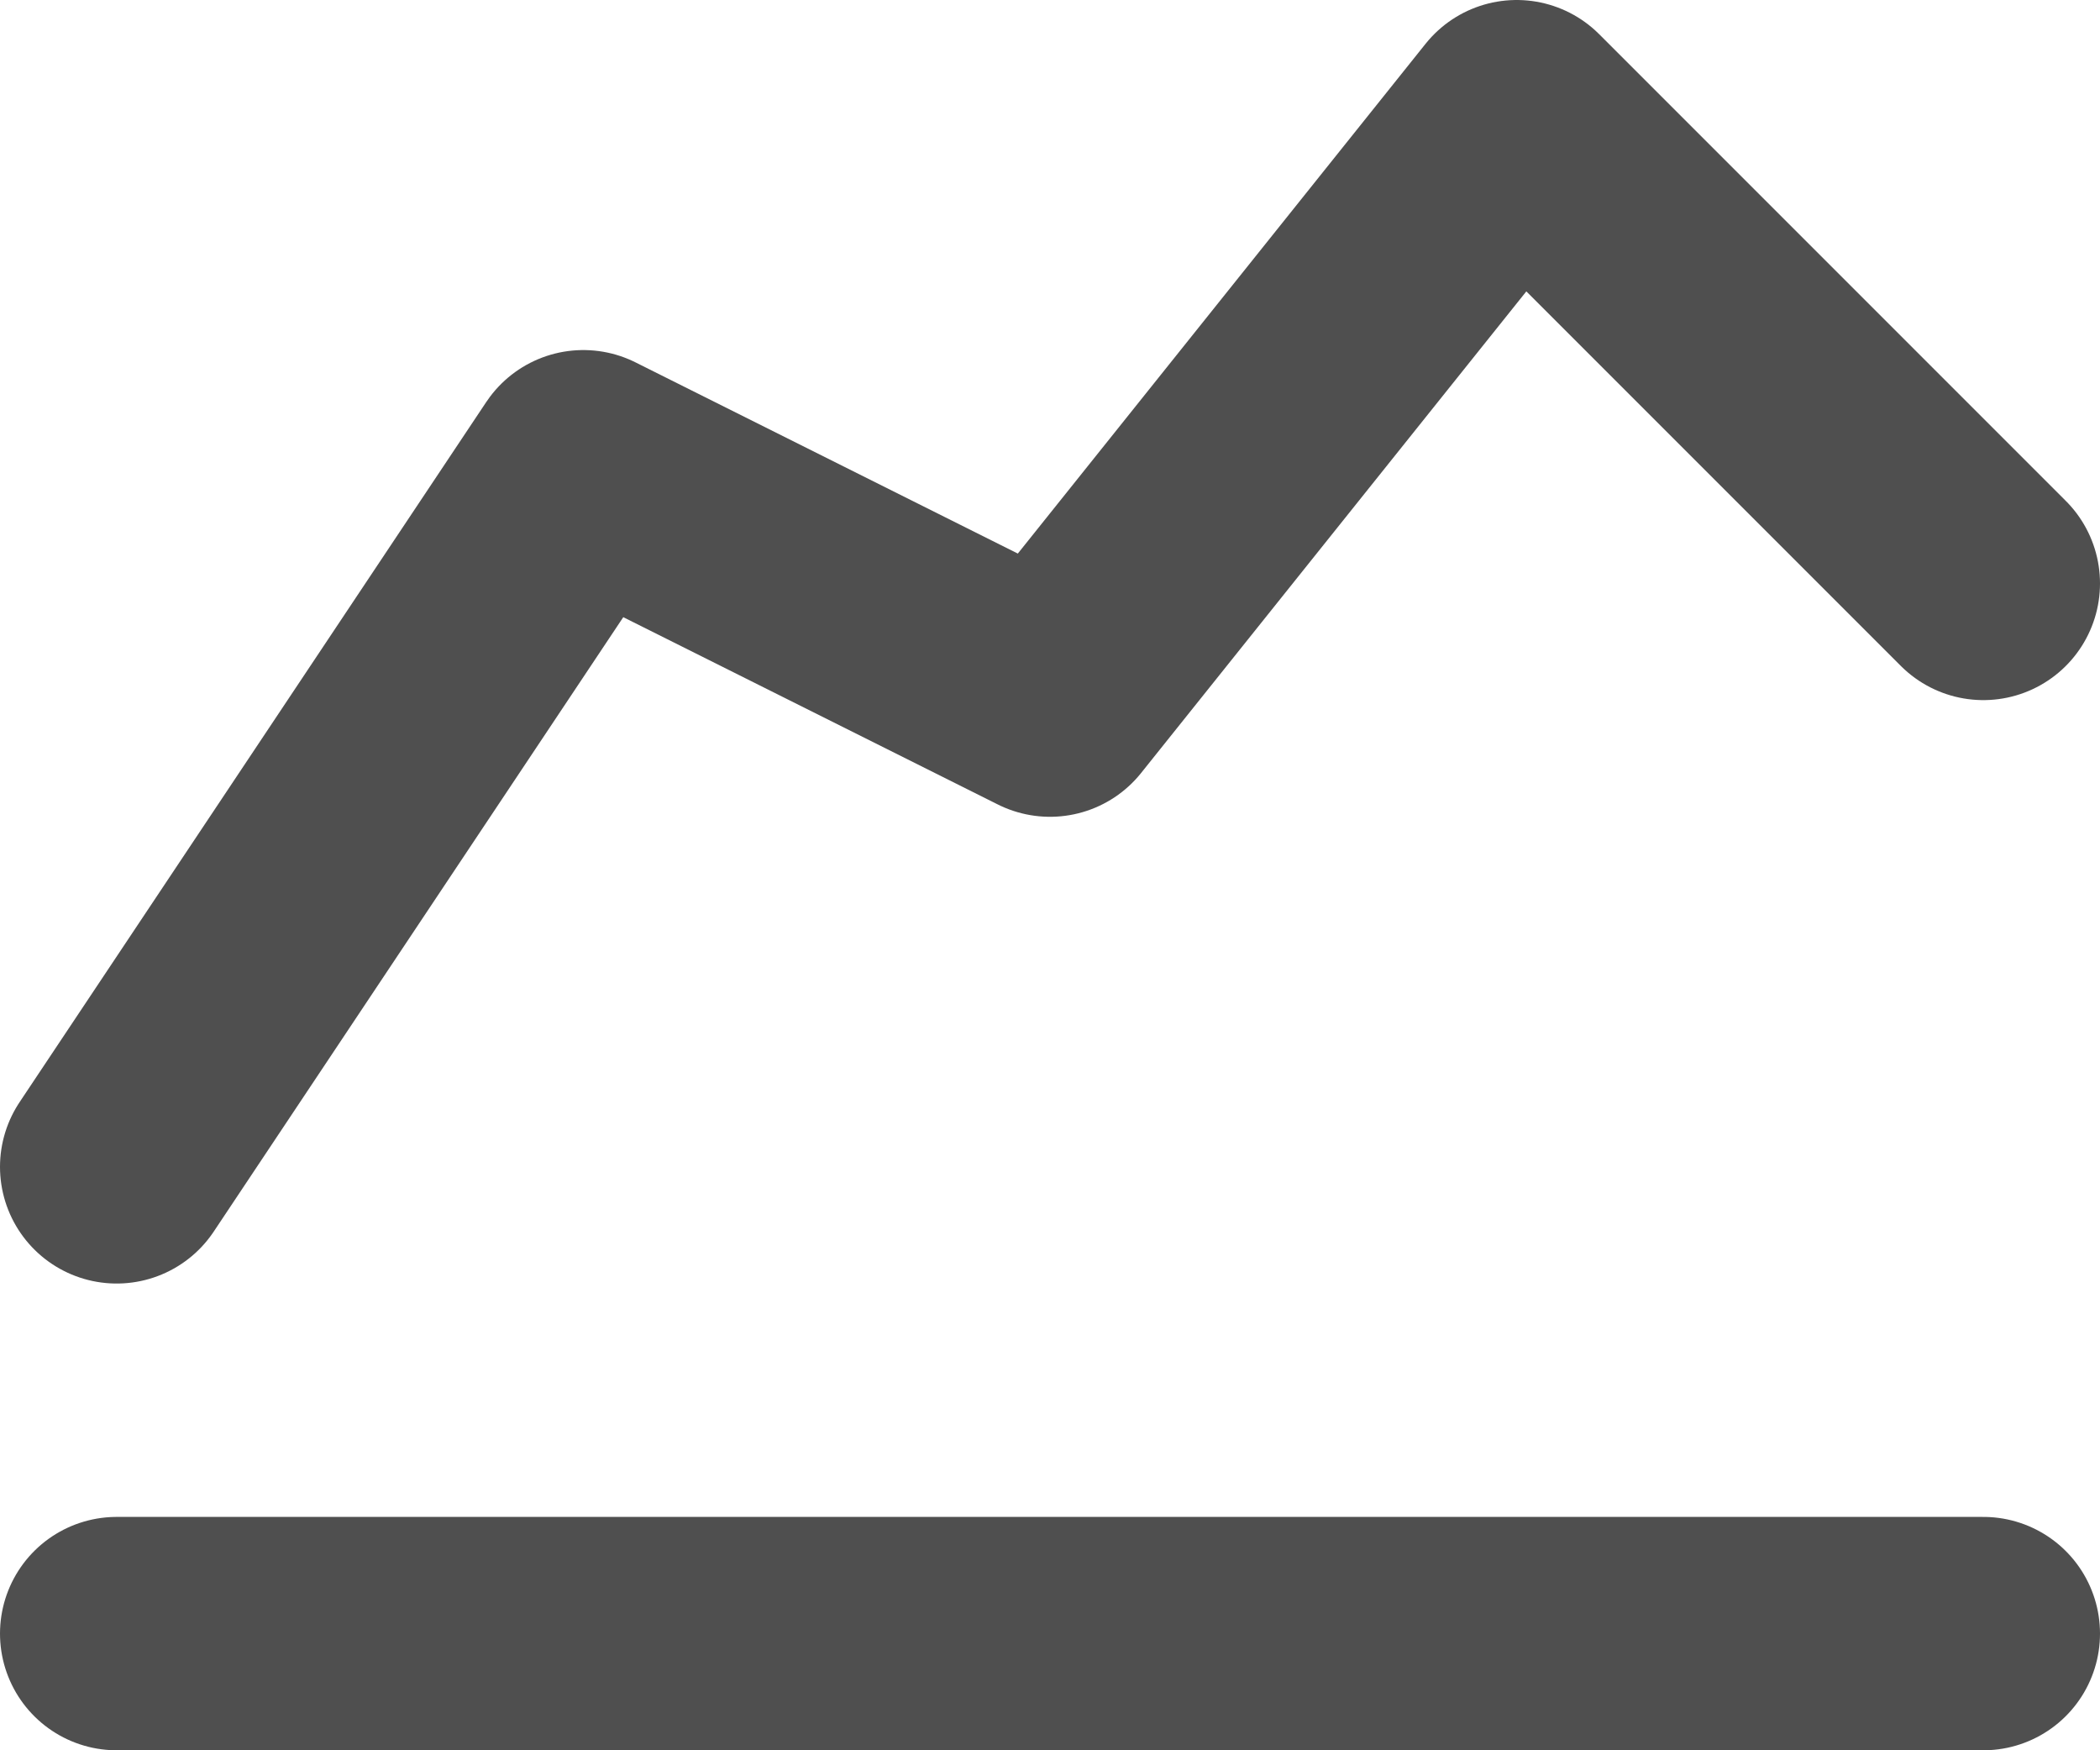
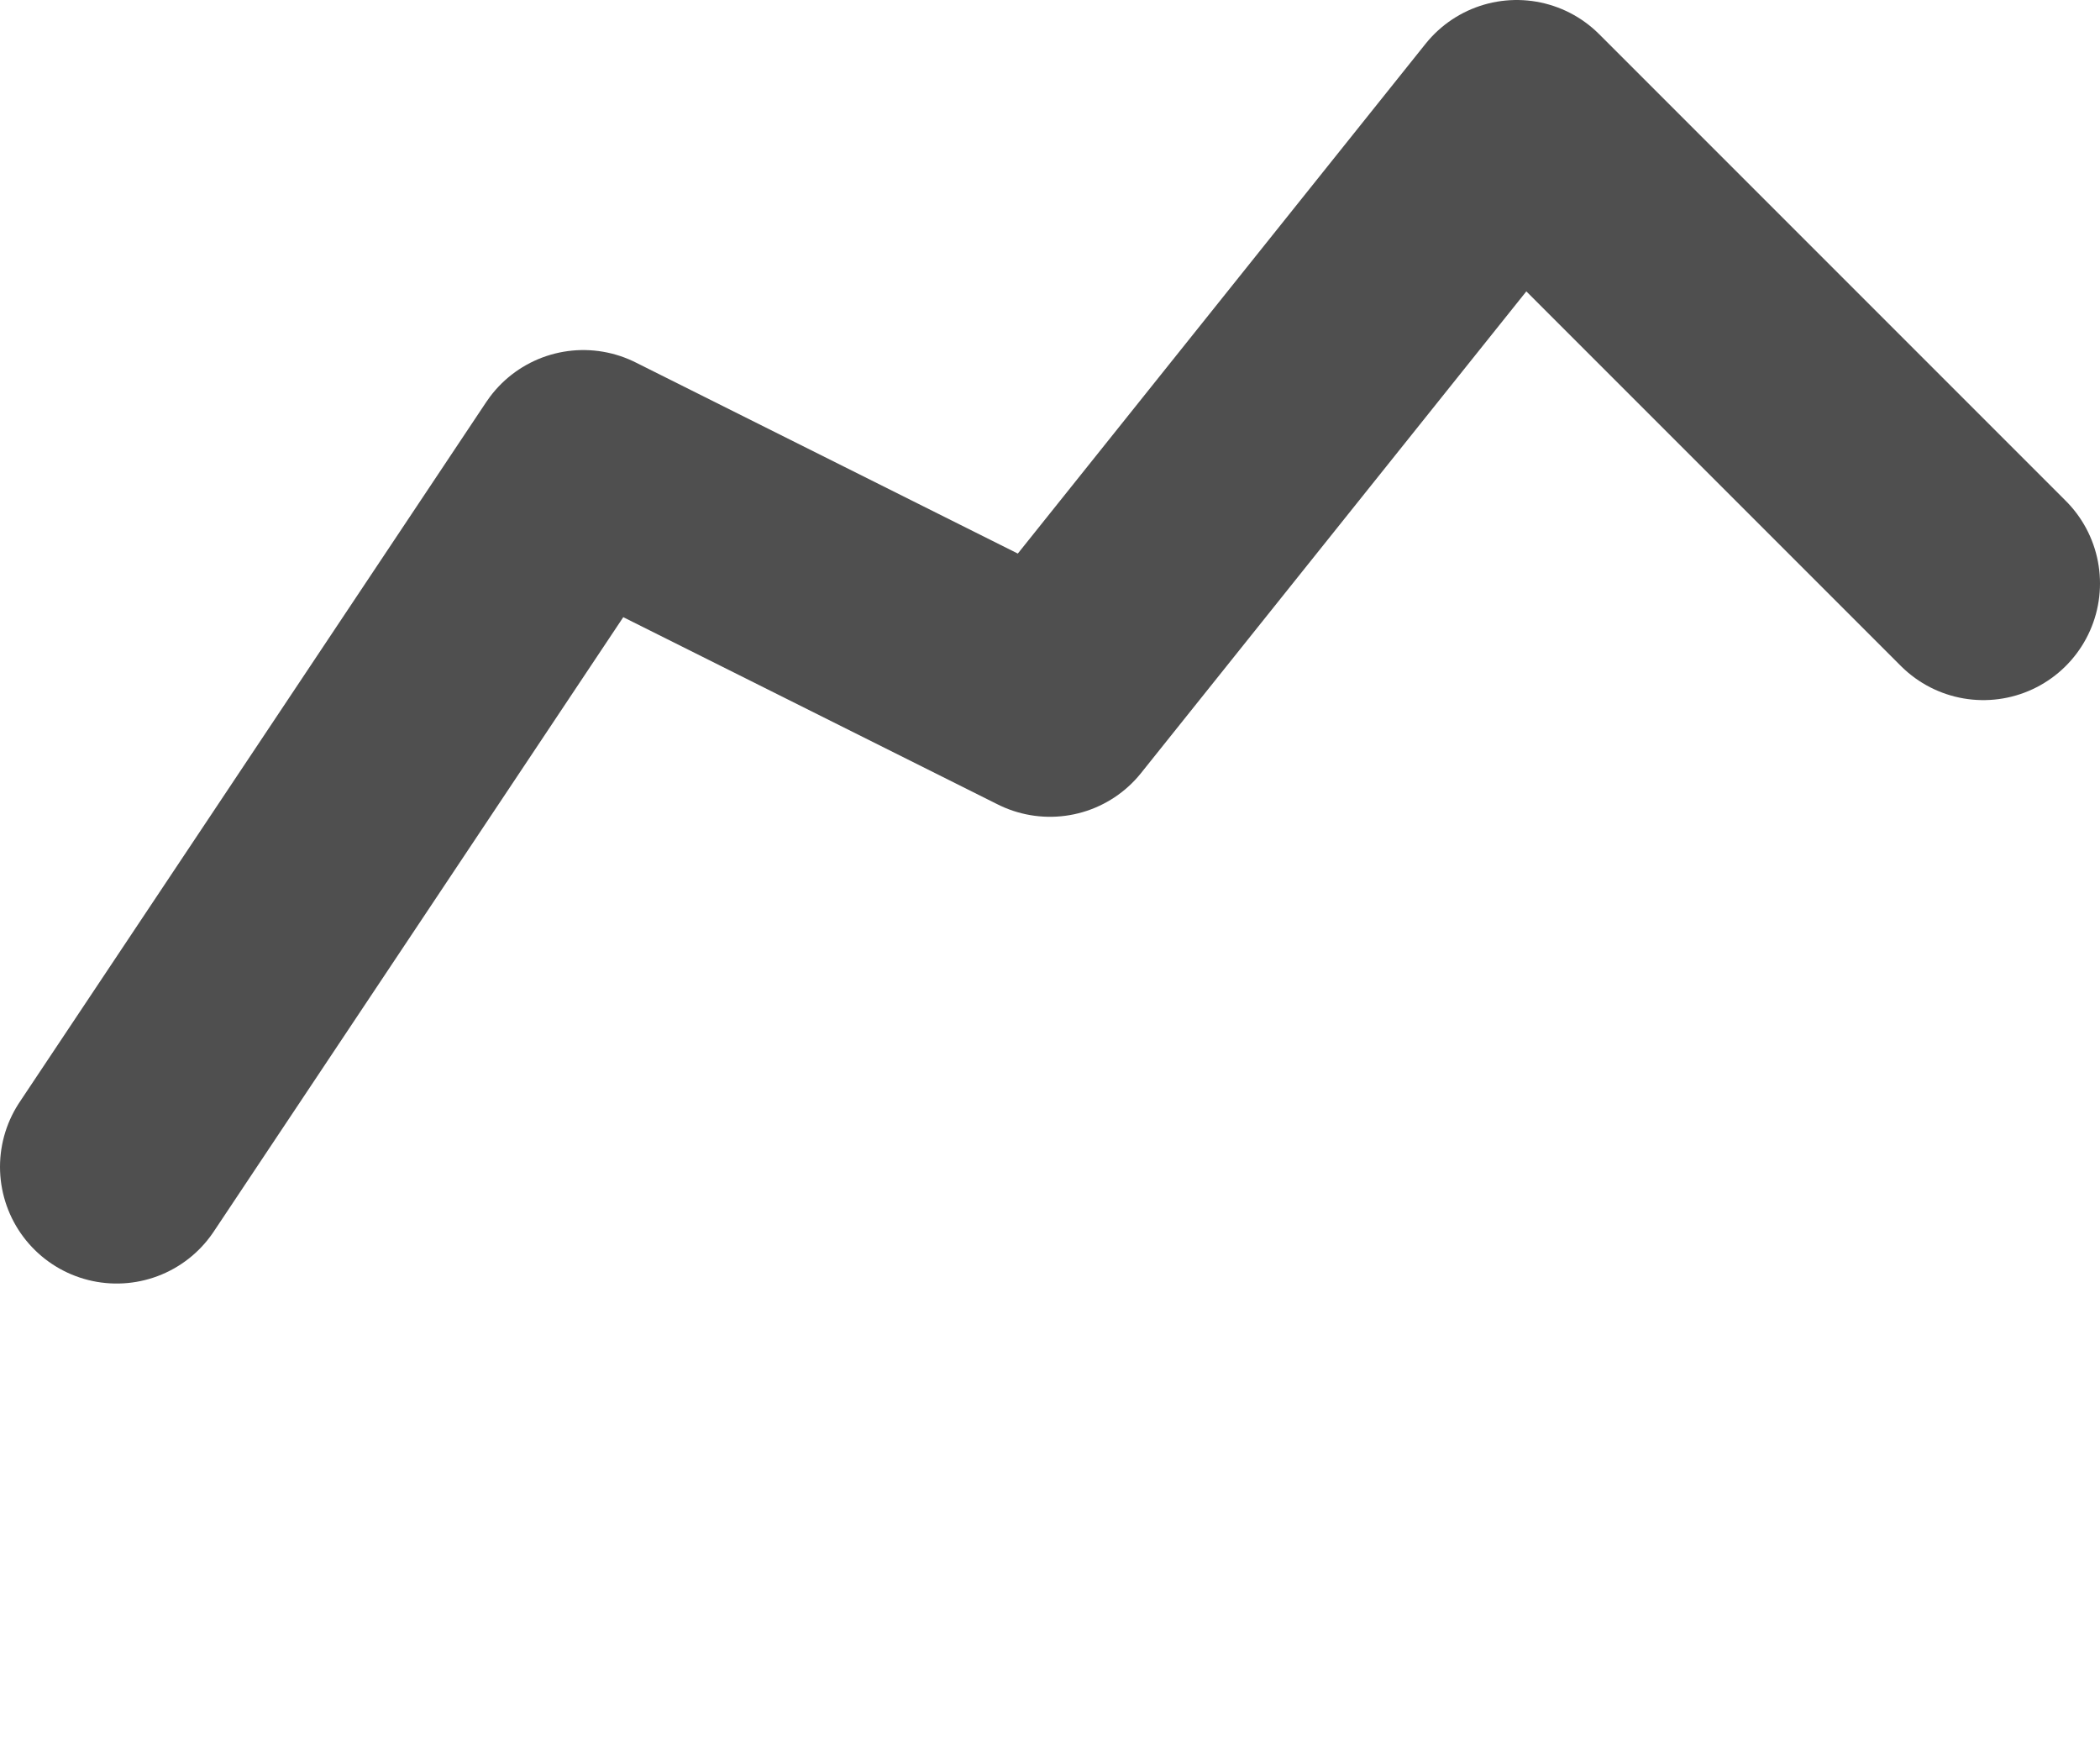
<svg xmlns="http://www.w3.org/2000/svg" width="18" height="15" viewBox="0 0 18 15" fill="none">
-   <path d="M1 14H17M1 10L5 4L9 6L13 1L17 5" stroke="#4F4F4F" stroke-width="2" stroke-linecap="round" stroke-linejoin="round" />
+   <path d="M1 14M1 10L5 4L9 6L13 1L17 5" stroke="#4F4F4F" stroke-width="2" stroke-linecap="round" stroke-linejoin="round" />
</svg>